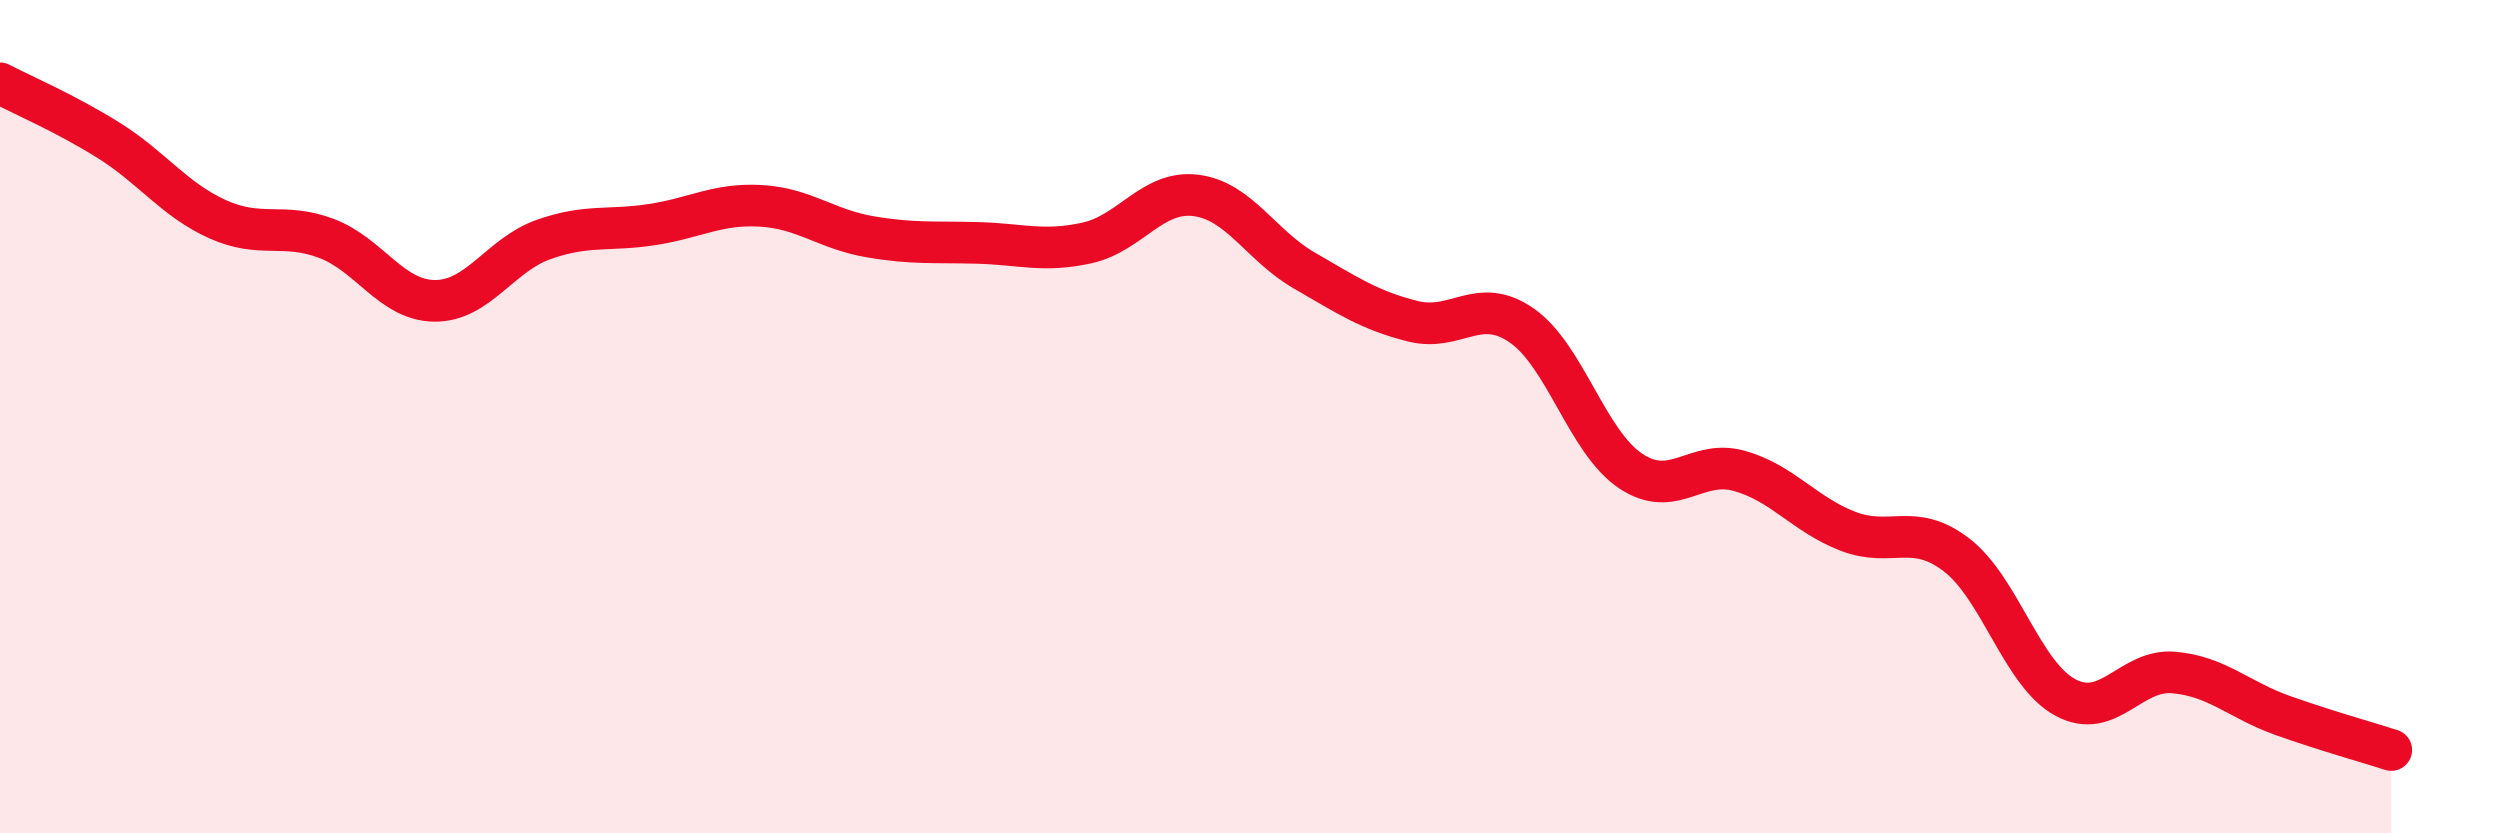
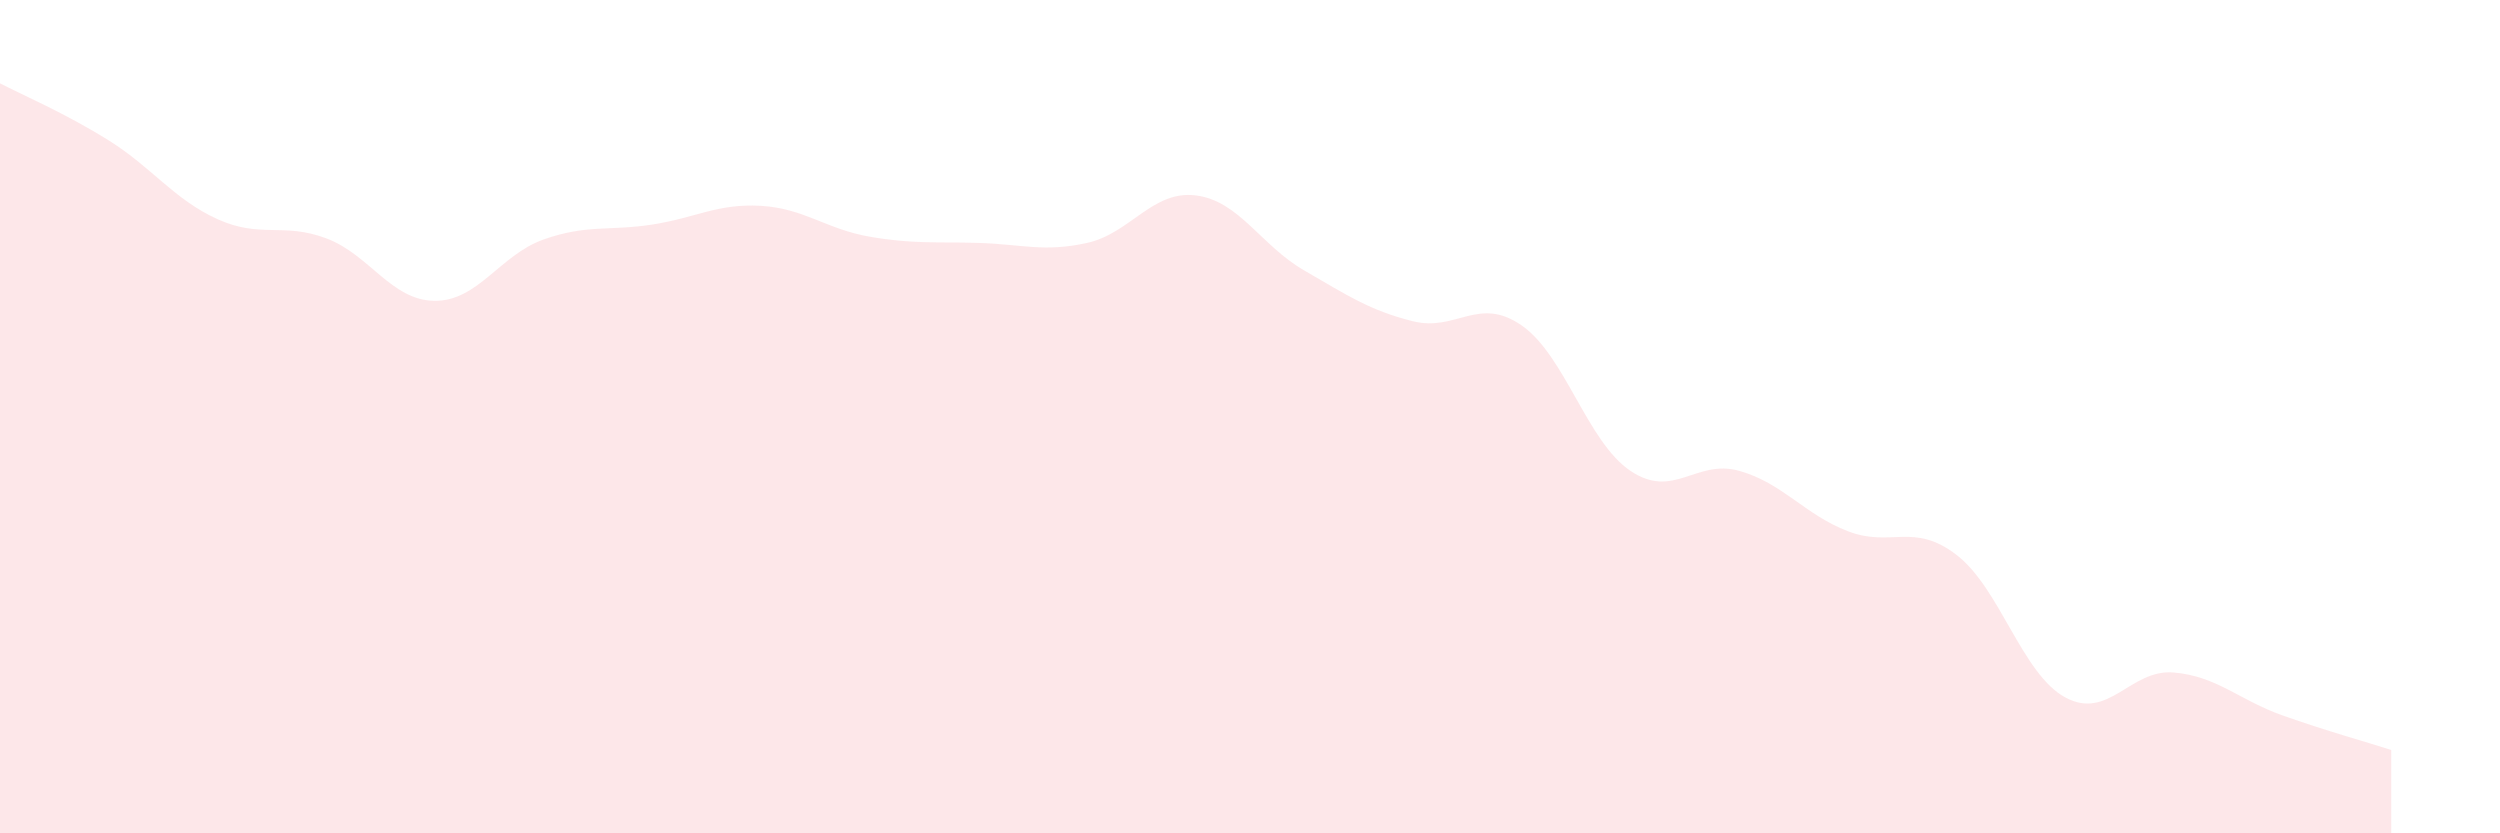
<svg xmlns="http://www.w3.org/2000/svg" width="60" height="20" viewBox="0 0 60 20">
  <path d="M 0,2 C 0.52,2.27 1.57,2.72 2.61,3.37 C 3.65,4.02 4.18,4.79 5.22,5.26 C 6.26,5.73 6.79,5.33 7.83,5.72 C 8.87,6.11 9.39,7.21 10.43,7.22 C 11.47,7.23 12,6.12 13.04,5.75 C 14.08,5.38 14.61,5.55 15.65,5.39 C 16.69,5.23 17.22,4.88 18.26,4.94 C 19.3,5 19.83,5.5 20.87,5.68 C 21.91,5.86 22.44,5.8 23.48,5.83 C 24.52,5.86 25.05,6.06 26.09,5.83 C 27.13,5.6 27.66,4.56 28.7,4.69 C 29.74,4.82 30.26,5.89 31.3,6.49 C 32.34,7.09 32.87,7.45 33.91,7.71 C 34.95,7.97 35.48,7.09 36.52,7.81 C 37.56,8.53 38.09,10.6 39.13,11.3 C 40.17,12 40.7,11.01 41.74,11.3 C 42.78,11.59 43.31,12.35 44.35,12.75 C 45.39,13.15 45.92,12.52 46.96,13.32 C 48,14.12 48.53,16.18 49.57,16.74 C 50.61,17.3 51.13,16.05 52.17,16.14 C 53.21,16.23 53.74,16.8 54.78,17.17 C 55.82,17.54 56.87,17.83 57.39,18L57.39 20L0 20Z" fill="#EB0A25" opacity="0.1" stroke-linecap="round" stroke-linejoin="round" />
-   <path d="M 0,2 C 0.52,2.27 1.57,2.72 2.61,3.37 C 3.65,4.02 4.18,4.79 5.22,5.26 C 6.26,5.73 6.79,5.33 7.83,5.72 C 8.87,6.11 9.39,7.21 10.43,7.22 C 11.47,7.23 12,6.12 13.04,5.75 C 14.08,5.38 14.61,5.55 15.65,5.39 C 16.69,5.23 17.22,4.88 18.26,4.94 C 19.3,5 19.83,5.5 20.87,5.68 C 21.91,5.86 22.44,5.8 23.48,5.83 C 24.52,5.86 25.05,6.06 26.09,5.83 C 27.13,5.6 27.66,4.56 28.7,4.69 C 29.74,4.82 30.26,5.89 31.3,6.49 C 32.34,7.09 32.87,7.45 33.91,7.71 C 34.95,7.97 35.48,7.09 36.52,7.81 C 37.56,8.53 38.09,10.6 39.13,11.3 C 40.17,12 40.7,11.01 41.74,11.3 C 42.78,11.59 43.31,12.35 44.35,12.75 C 45.39,13.15 45.92,12.52 46.96,13.32 C 48,14.12 48.53,16.18 49.57,16.74 C 50.61,17.3 51.13,16.05 52.17,16.14 C 53.21,16.23 53.74,16.8 54.78,17.17 C 55.82,17.54 56.87,17.83 57.39,18" stroke="#EB0A25" stroke-width="1" fill="none" stroke-linecap="round" stroke-linejoin="round" />
</svg>